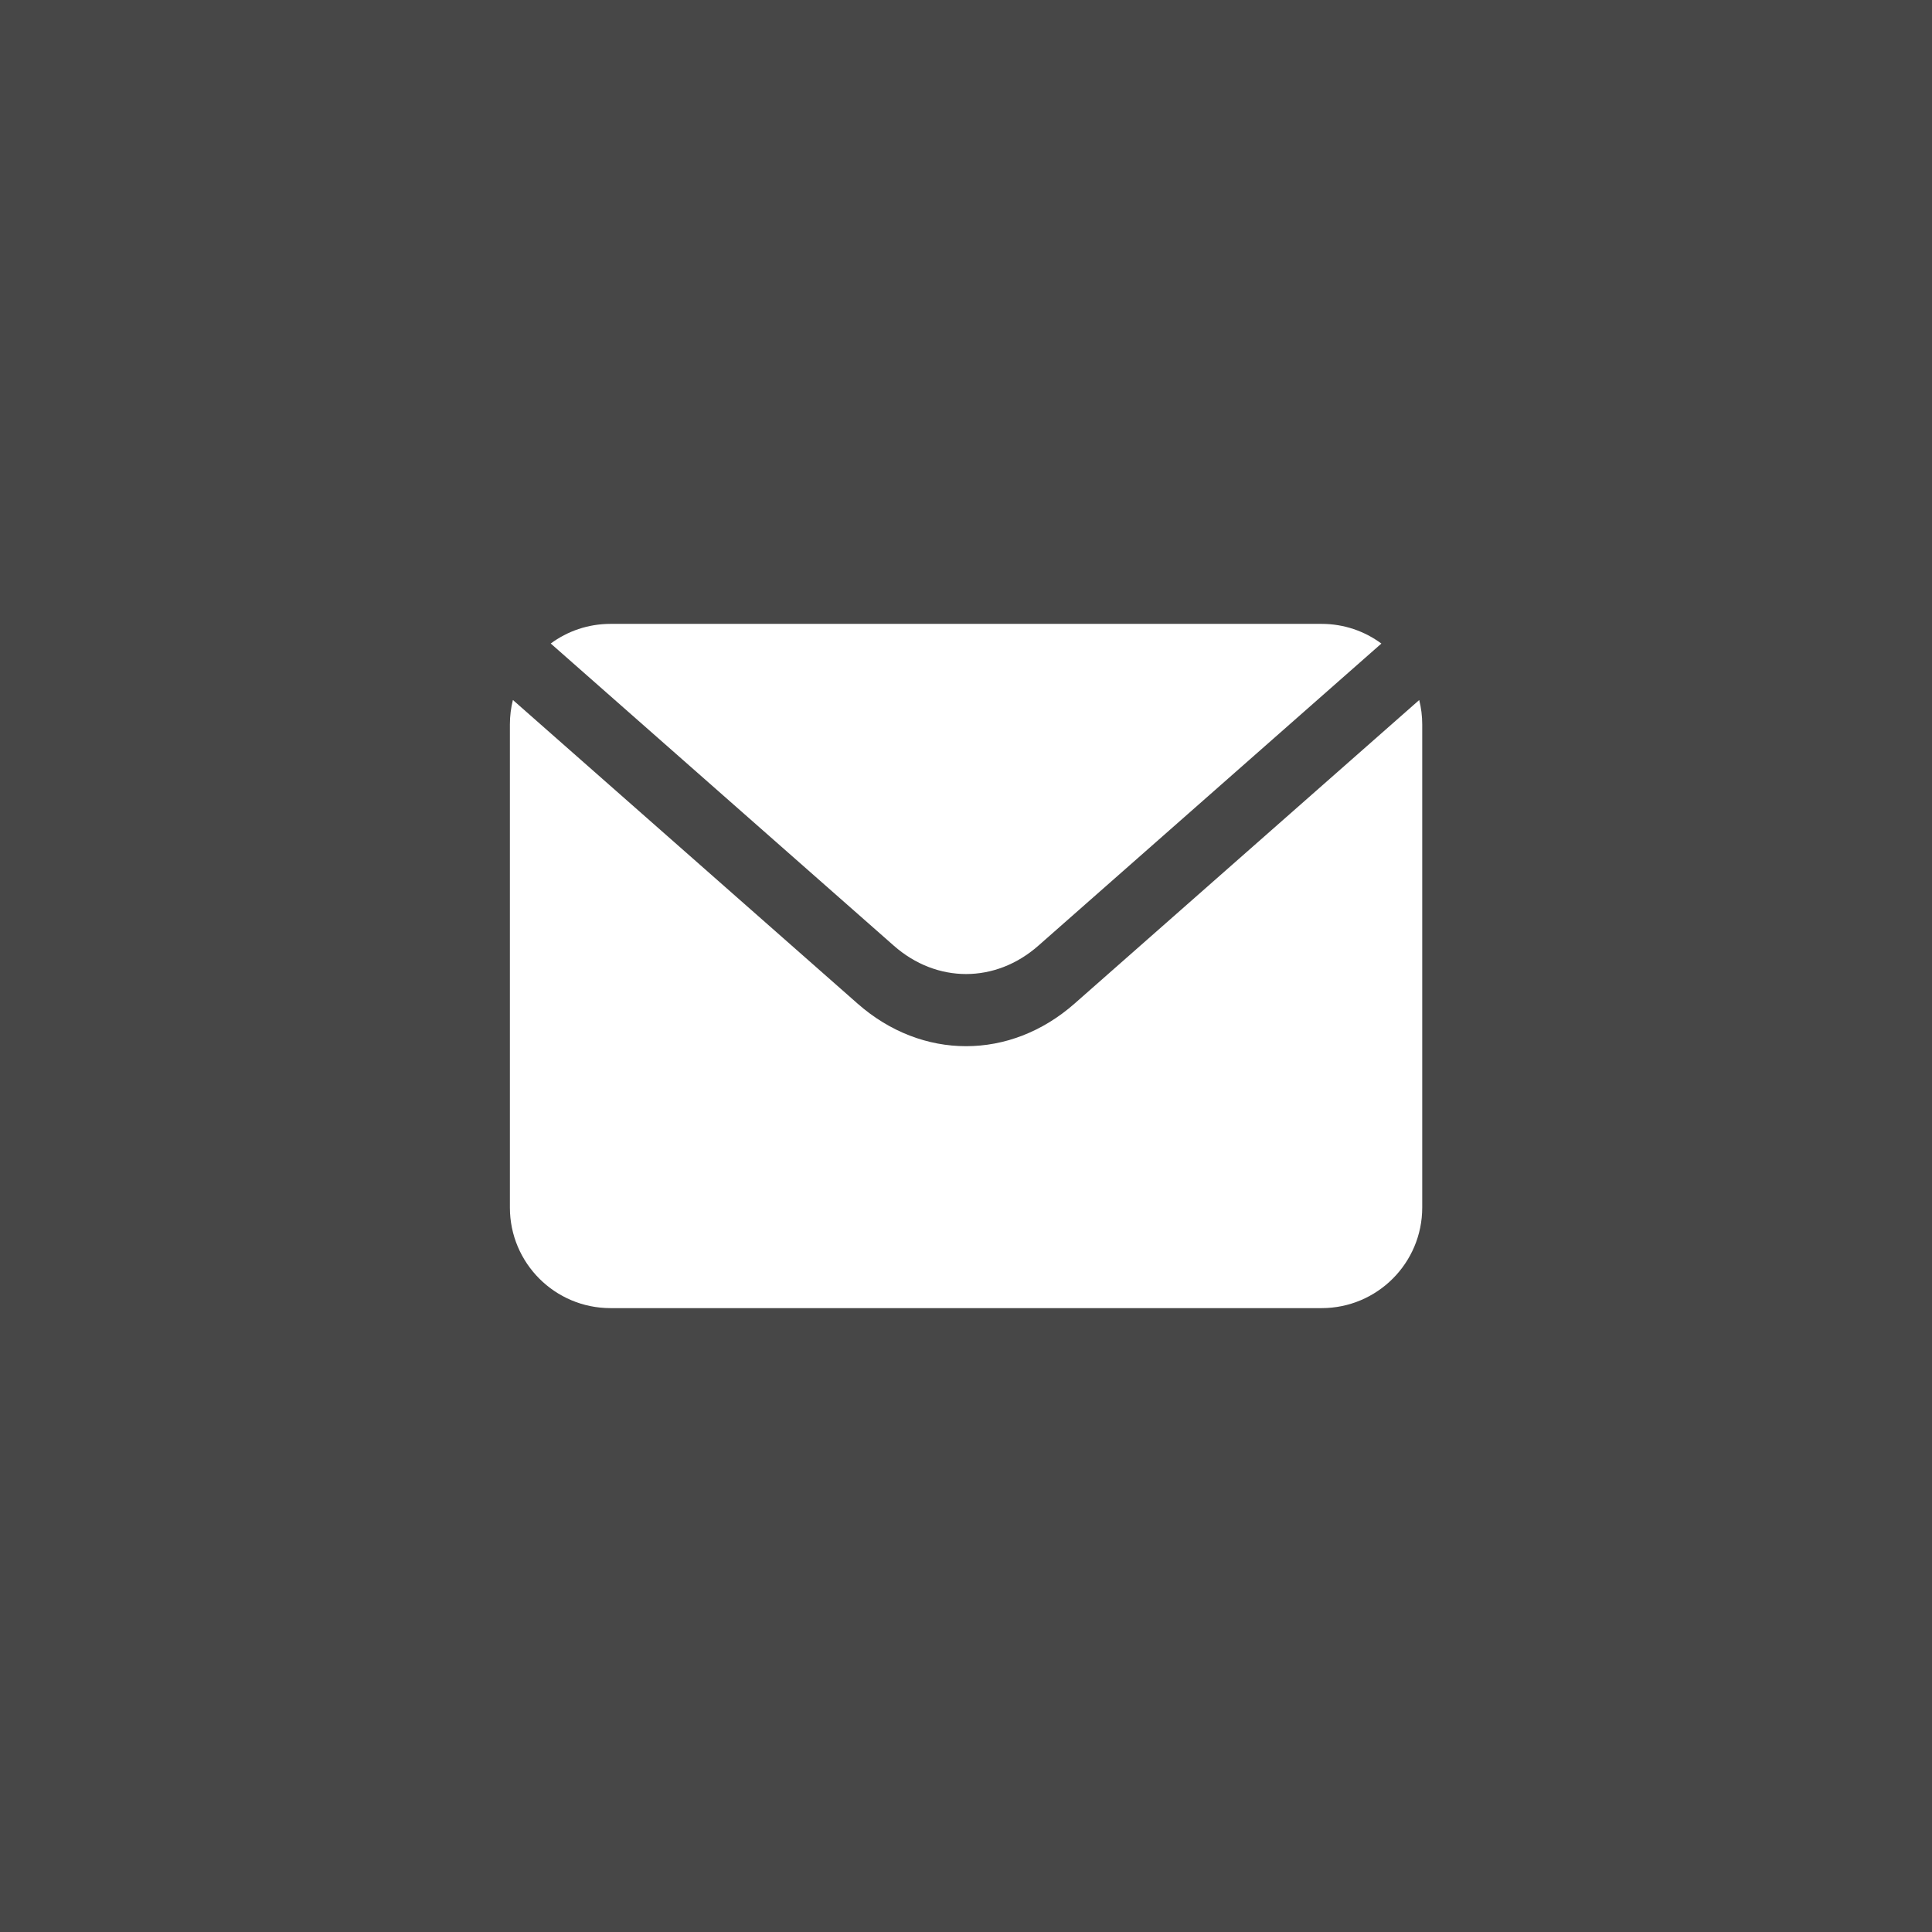
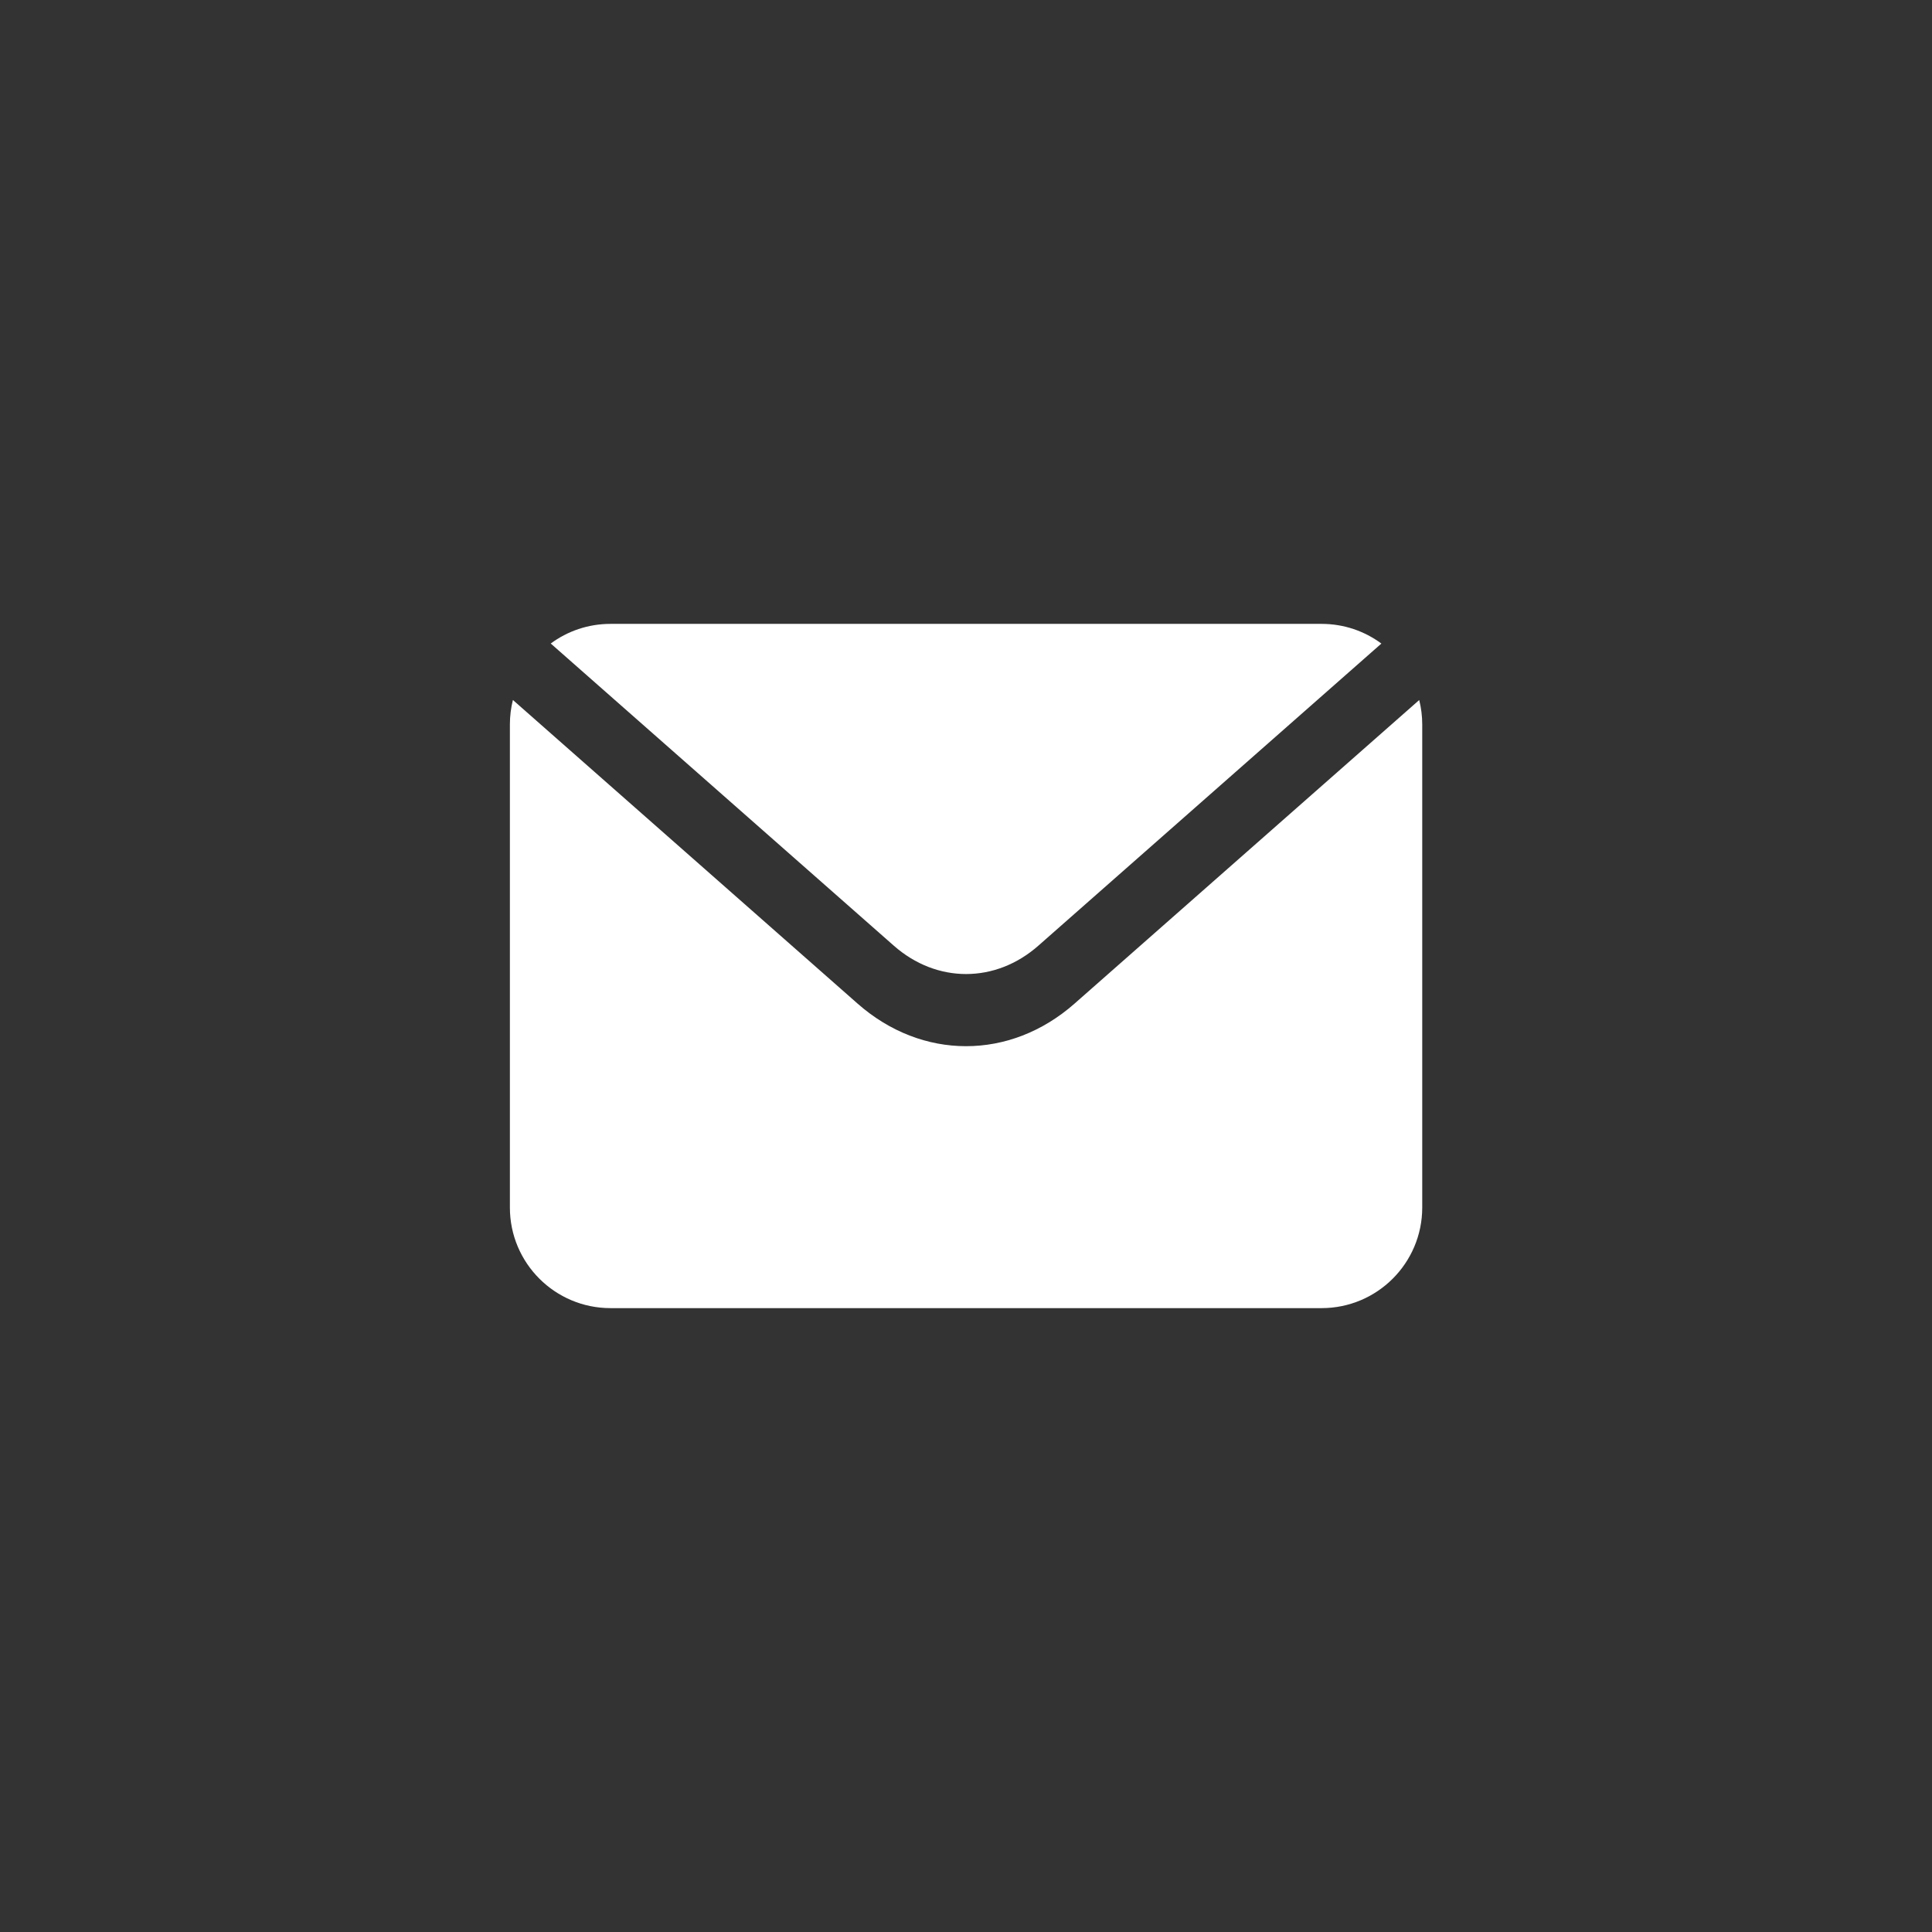
<svg xmlns="http://www.w3.org/2000/svg" width="48" height="48" viewBox="0 0 48 48" fill="none">
  <rect x="0" y="0" width="48" height="48" fill="#333333" stroke="none" />
-   <rect width="48" height="48" fill="white" fill-opacity="0.1" />
  <path fill-rule="evenodd" clip-rule="evenodd" d="M12.743 17.391C12.694 17.586 12.668 17.79 12.668 18V30C12.668 31.381 13.787 32.5 15.168 32.5H32.835C34.215 32.5 35.335 31.381 35.335 30V18C35.335 17.79 35.309 17.587 35.26 17.392L26.697 24.934C25.096 26.345 22.907 26.345 21.306 24.934L12.743 17.391ZM34.32 15.989C33.905 15.682 33.391 15.5 32.835 15.5H15.168C14.612 15.5 14.098 15.681 13.683 15.988L22.205 23.494C23.272 24.435 24.732 24.435 25.799 23.494L34.32 15.989Z" fill="white" />
</svg>